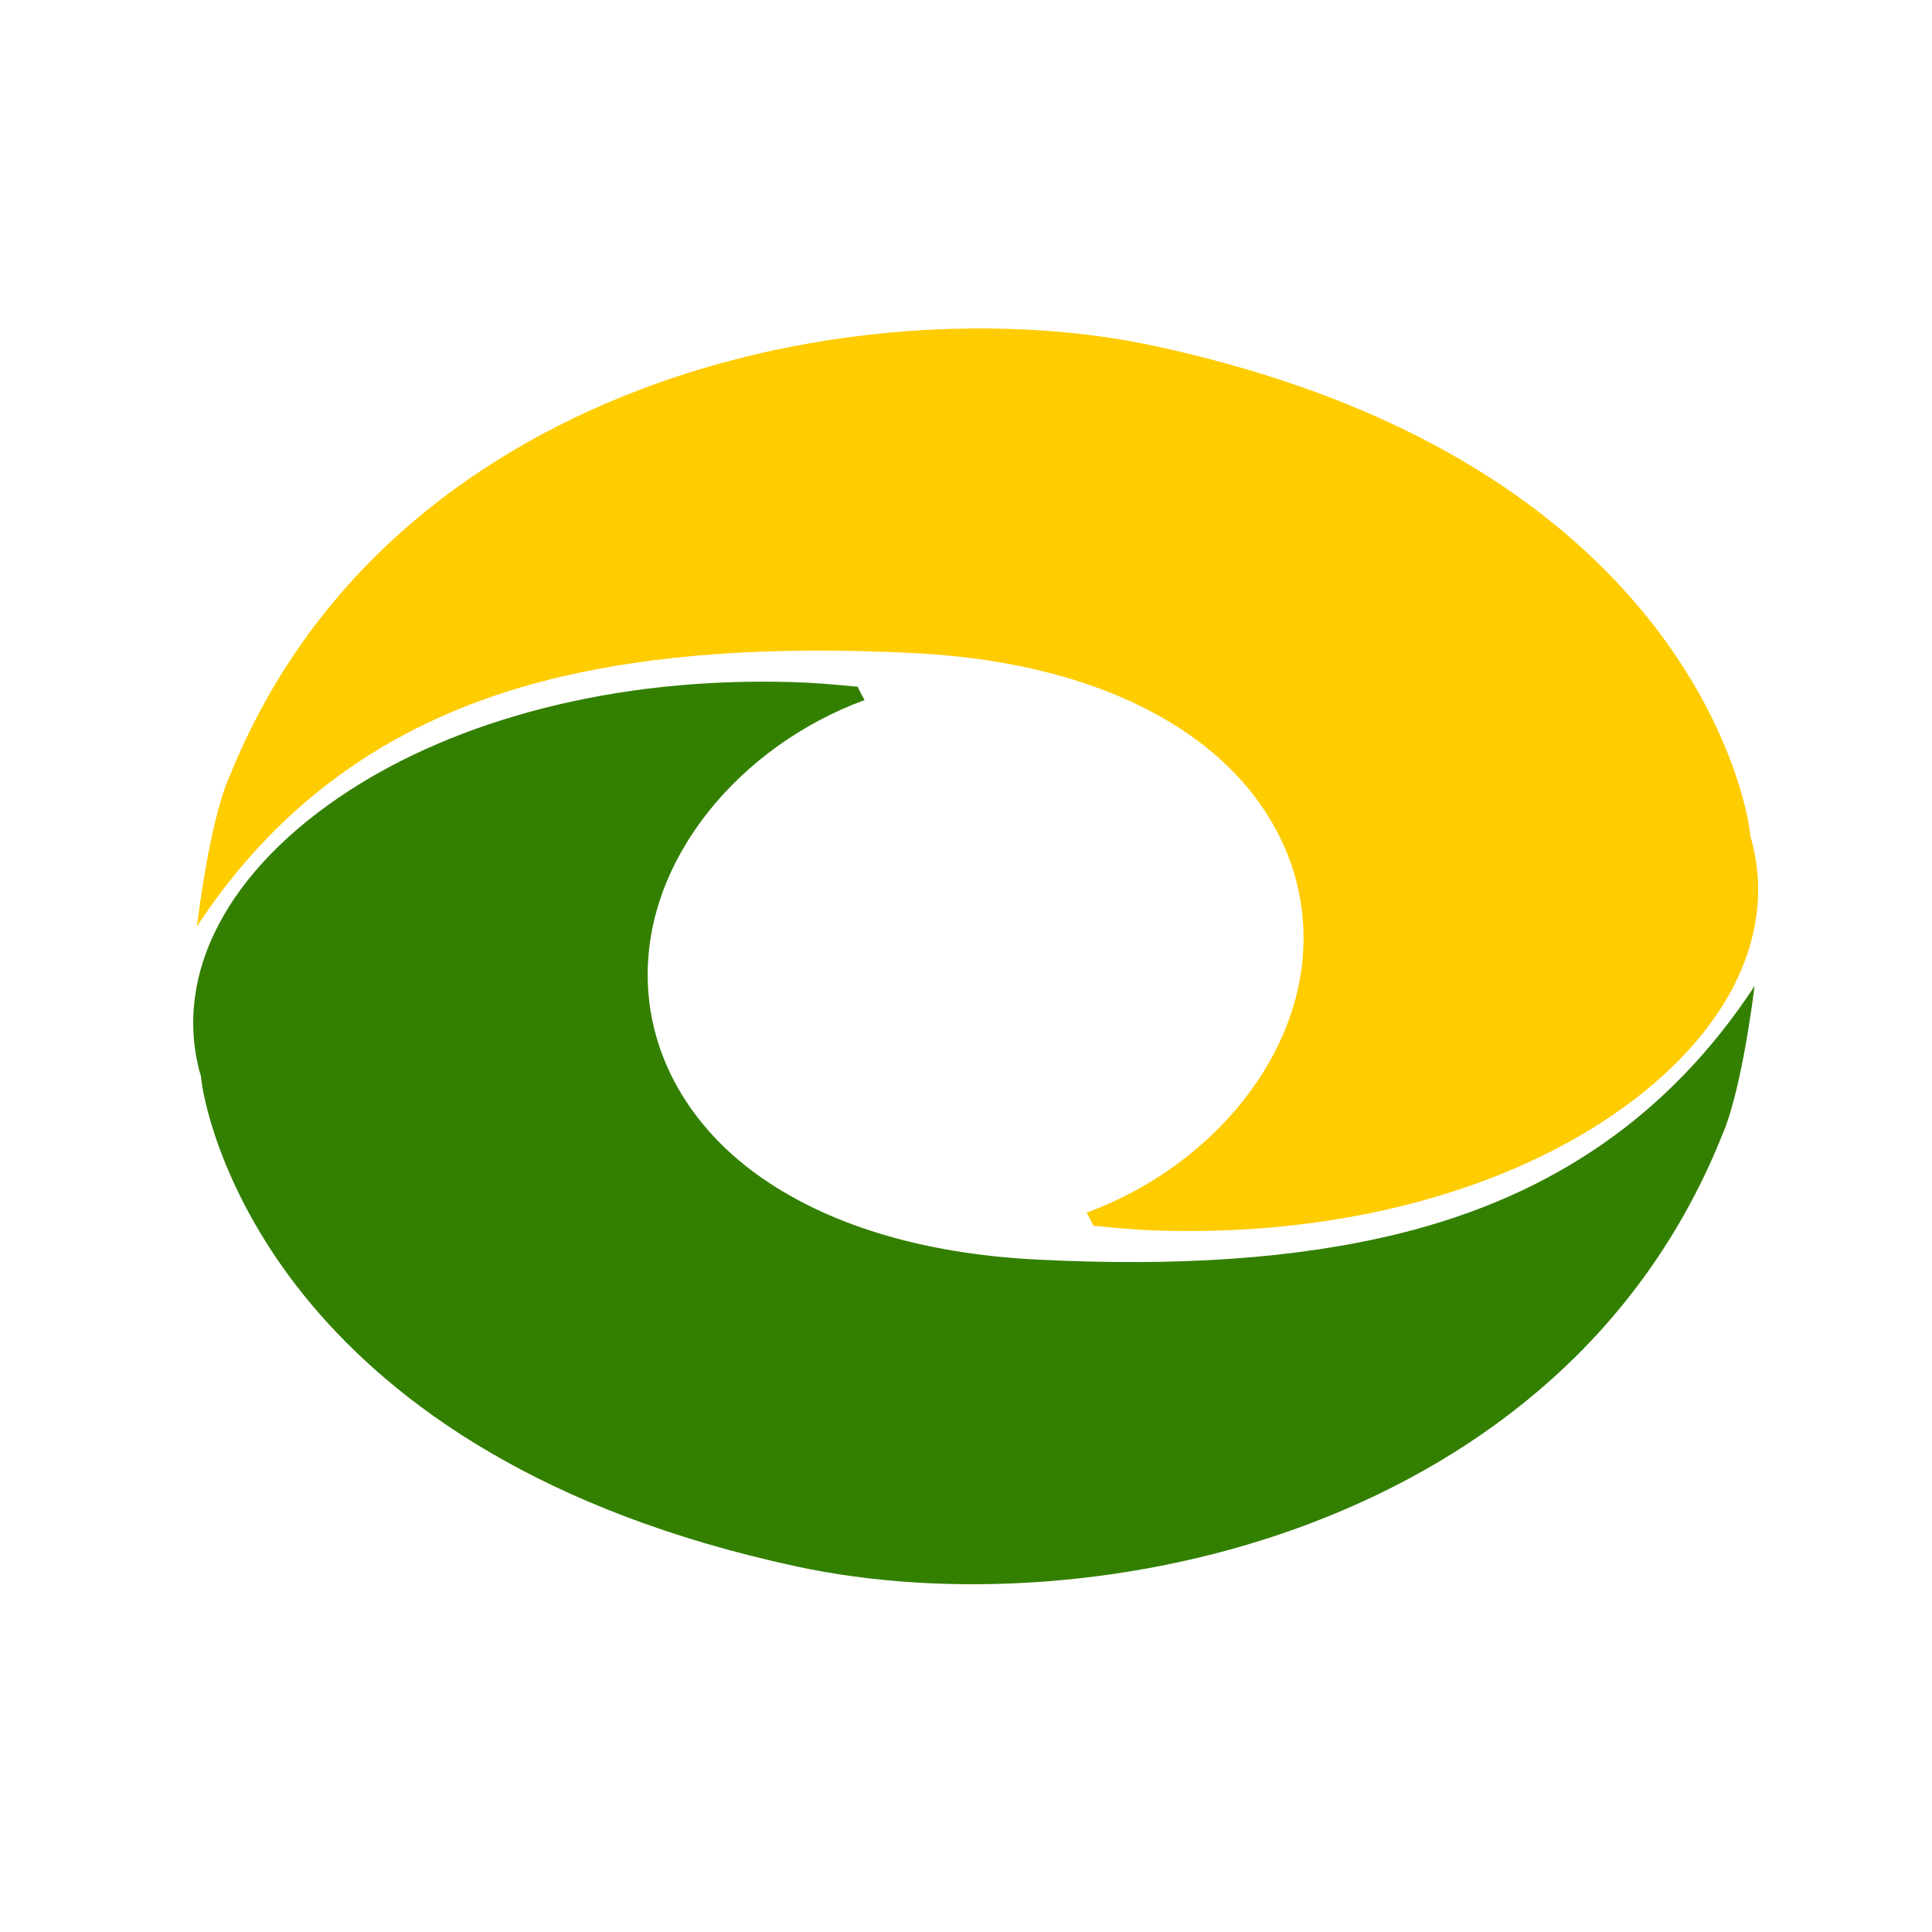
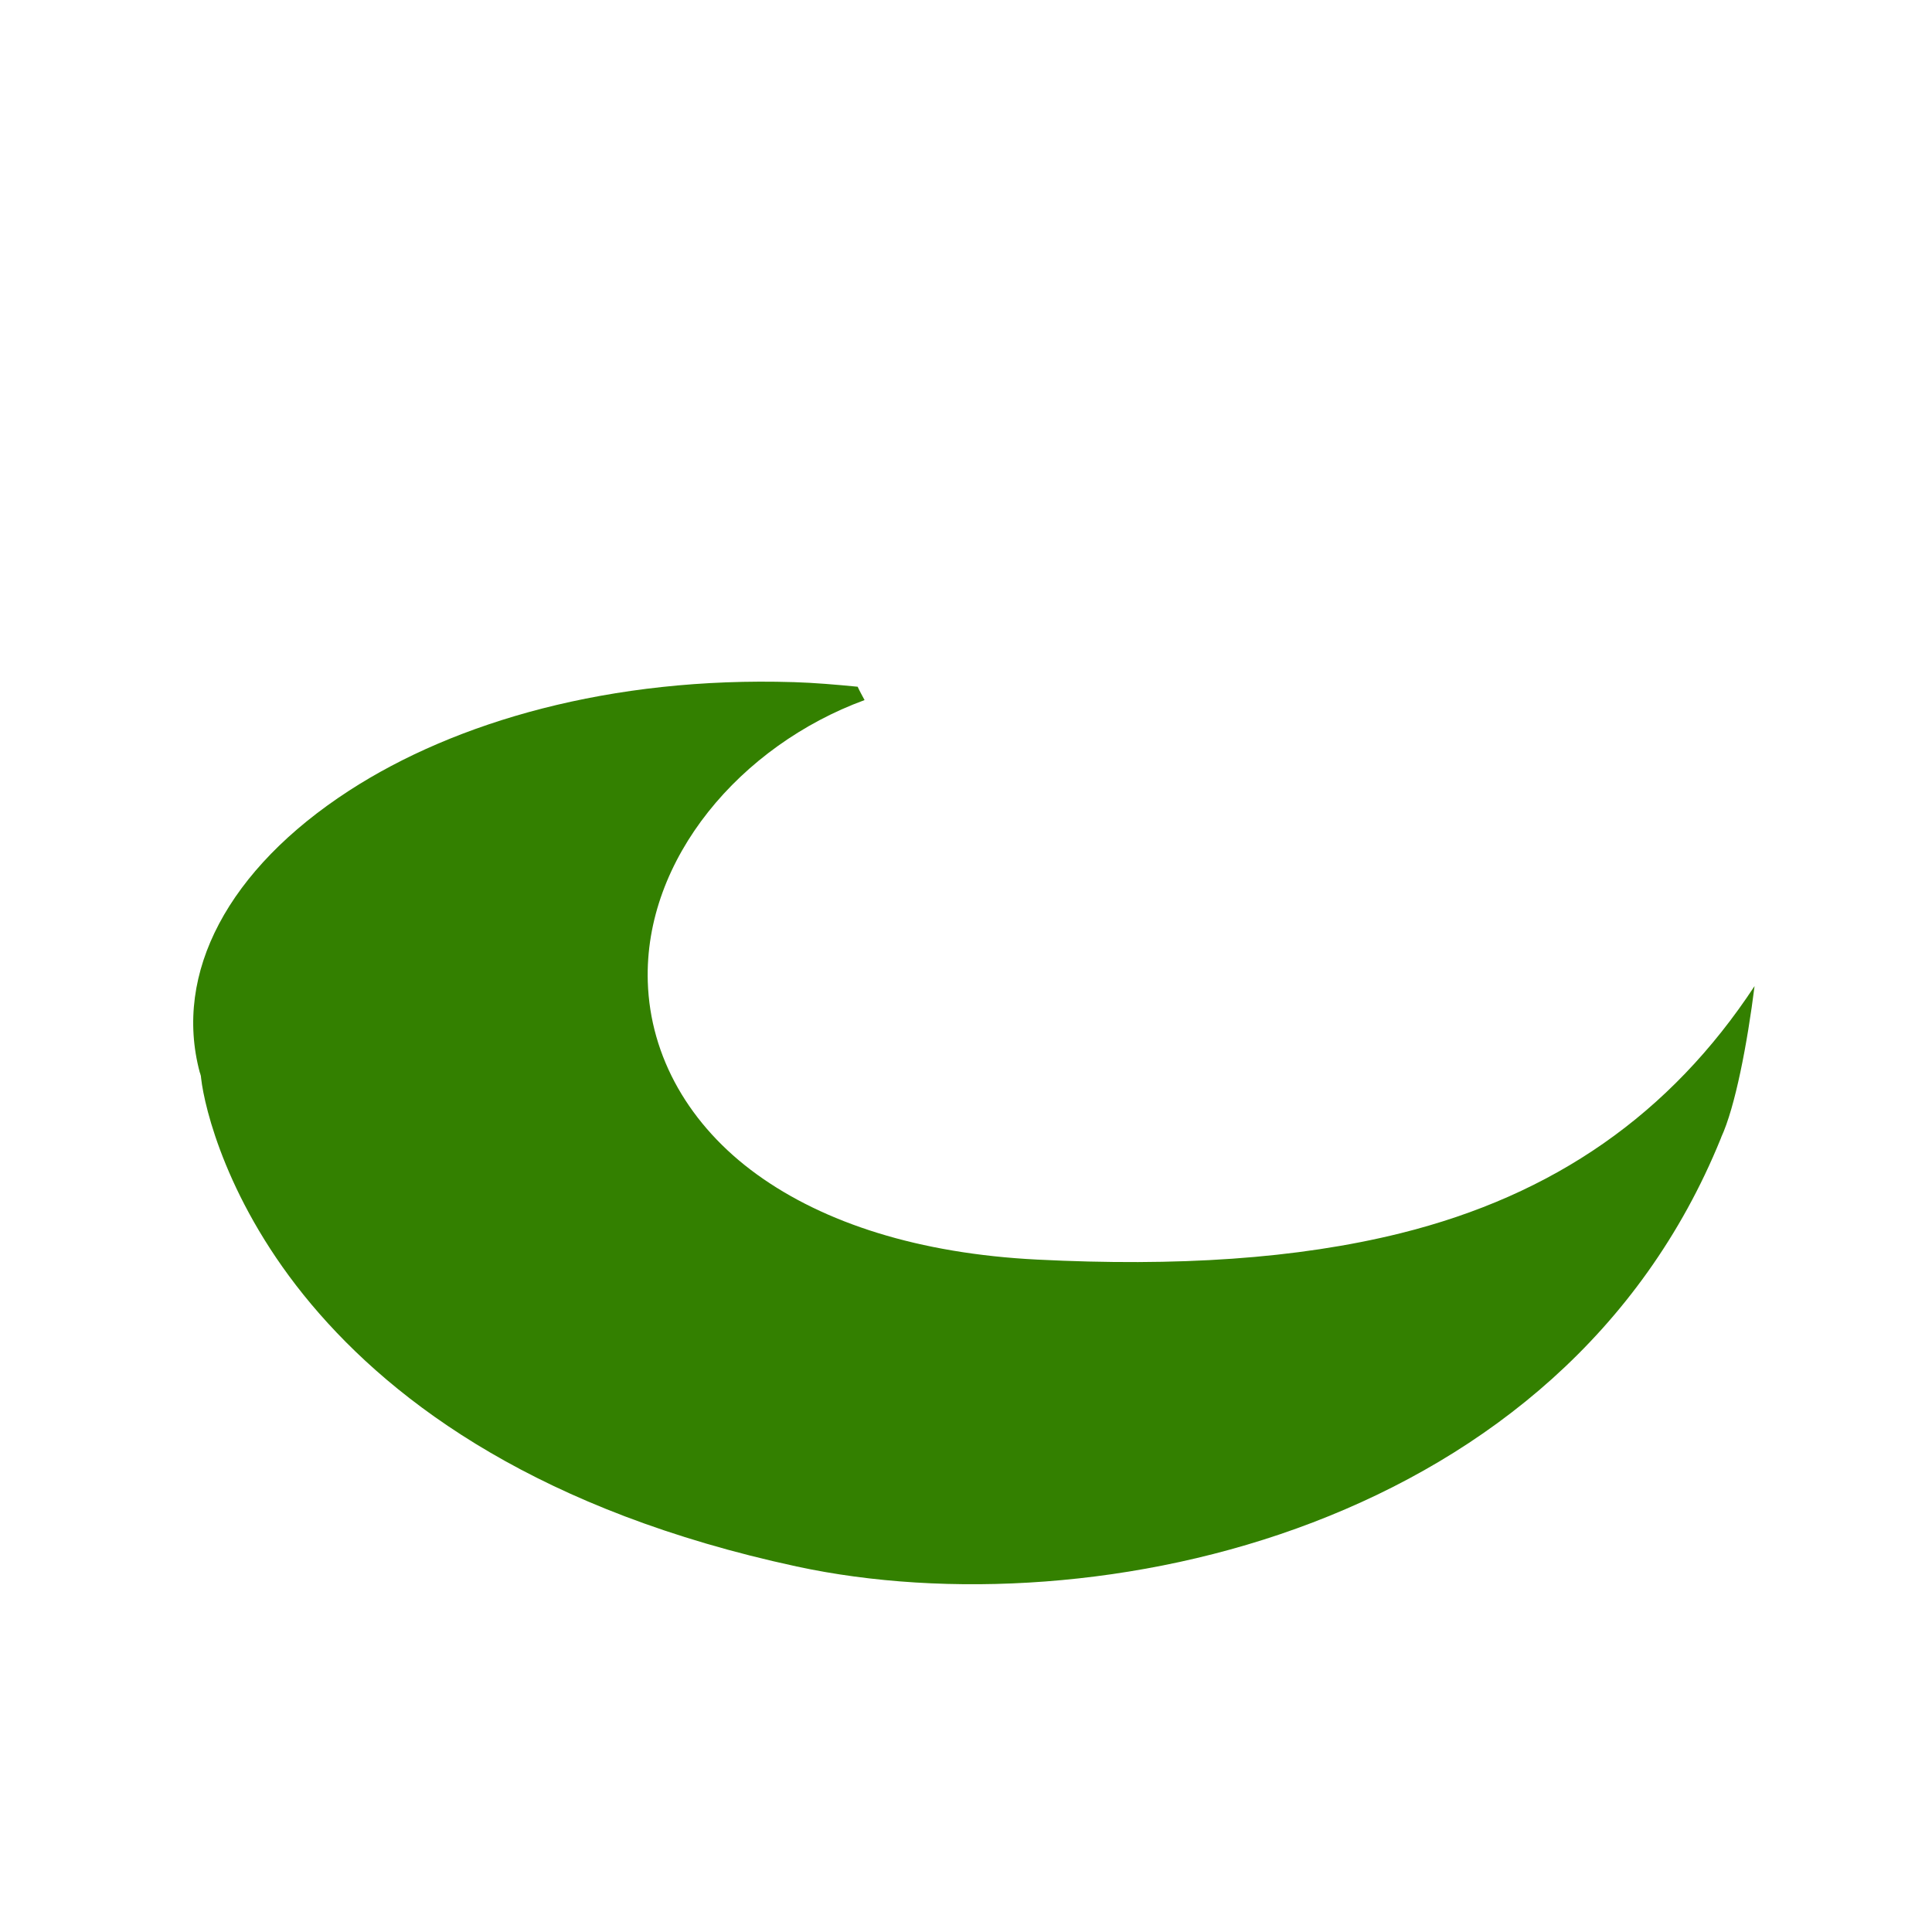
<svg xmlns="http://www.w3.org/2000/svg" width="100" height="100" viewBox="0 0 100 100" fill="none">
  <g clip-path="url(#clip0_840_1763)">
    <path d="M41.067 35.307C41.074 35.307 41.081 35.307 41.087 35.307C42.157 35.34 43.268 35.435 44.392 35.545C44.511 35.801 44.633 36.016 44.75 36.236C38.334 38.589 33.332 44.45 33.529 50.813C33.65 54.71 35.69 58.265 39.177 60.788C42.659 63.306 47.559 64.888 53.681 65.196C60.901 65.561 67.118 65.165 72.481 63.835C80.435 61.861 86.458 57.664 90.816 51.04C90.442 54.004 89.816 57.303 89.085 58.875C89.085 58.878 89.085 58.882 89.085 58.886C89.081 58.896 89.078 58.907 89.075 58.918C89.067 58.929 89.06 58.939 89.054 58.95C89.054 58.954 89.054 58.958 89.054 58.961C84.959 69.016 76.966 75.349 67.952 78.801C58.938 82.254 48.925 82.739 41.236 81.081C28.032 78.235 20.474 72.701 16.113 67.509C11.753 62.319 10.581 57.316 10.412 55.827C10.409 55.735 10.391 55.644 10.36 55.557L10.339 55.503C8.967 50.366 11.807 44.988 18.066 40.926C23.57 37.353 31.62 35.015 41.067 35.307L41.067 35.307Z" fill="#338000" />
-     <path d="M50.313 17.002C53.676 16.976 56.888 17.288 59.771 17.909C72.975 20.756 80.522 26.289 84.883 31.482C89.209 36.631 90.401 41.577 90.584 43.109V43.12C90.585 43.219 90.603 43.318 90.636 43.411C90.64 43.422 90.643 43.433 90.647 43.444C92.053 48.597 89.212 53.999 82.931 58.075C77.427 61.648 69.376 63.986 59.929 63.694C59.923 63.694 59.915 63.695 59.908 63.694C58.835 63.66 57.721 63.556 56.594 63.446C56.477 63.195 56.36 62.981 56.245 62.765C62.665 60.414 67.664 54.553 67.466 48.188C67.346 44.291 65.306 40.736 61.819 38.214C58.337 35.695 53.437 34.114 47.315 33.805C40.095 33.441 33.878 33.825 28.515 35.156C20.566 37.128 14.548 41.334 10.19 47.95C10.565 44.989 11.181 41.685 11.911 40.116C11.922 40.094 11.933 40.073 11.943 40.051C11.943 40.048 11.943 40.043 11.943 40.04C16.037 29.986 24.03 23.652 33.044 20.2C38.678 18.042 44.709 17.044 50.313 17.002L50.313 17.002Z" fill="#FFCC00" />
  </g>
  <defs>
    <clipPath id="clip0_840_1763">
      <rect width="81" height="65" fill="white" transform="translate(10 17)" />
    </clipPath>
  </defs>
</svg>